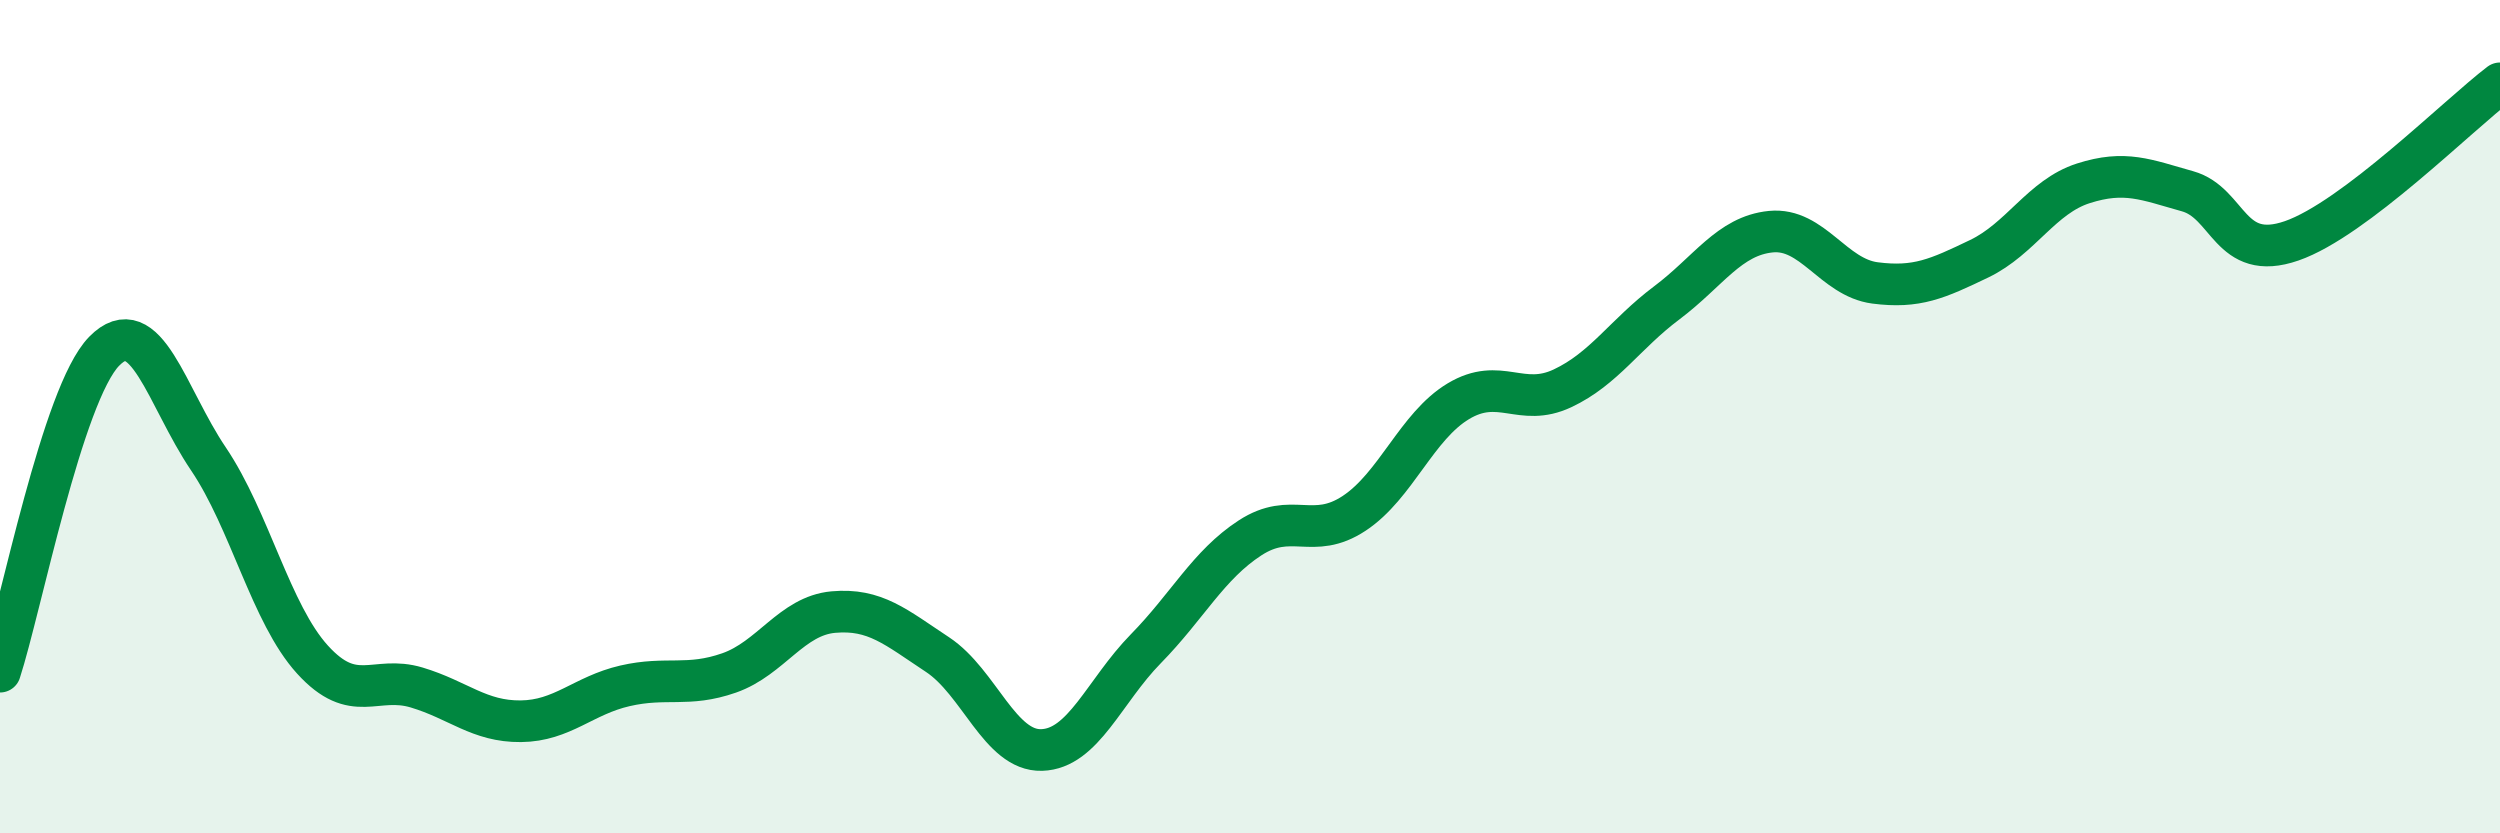
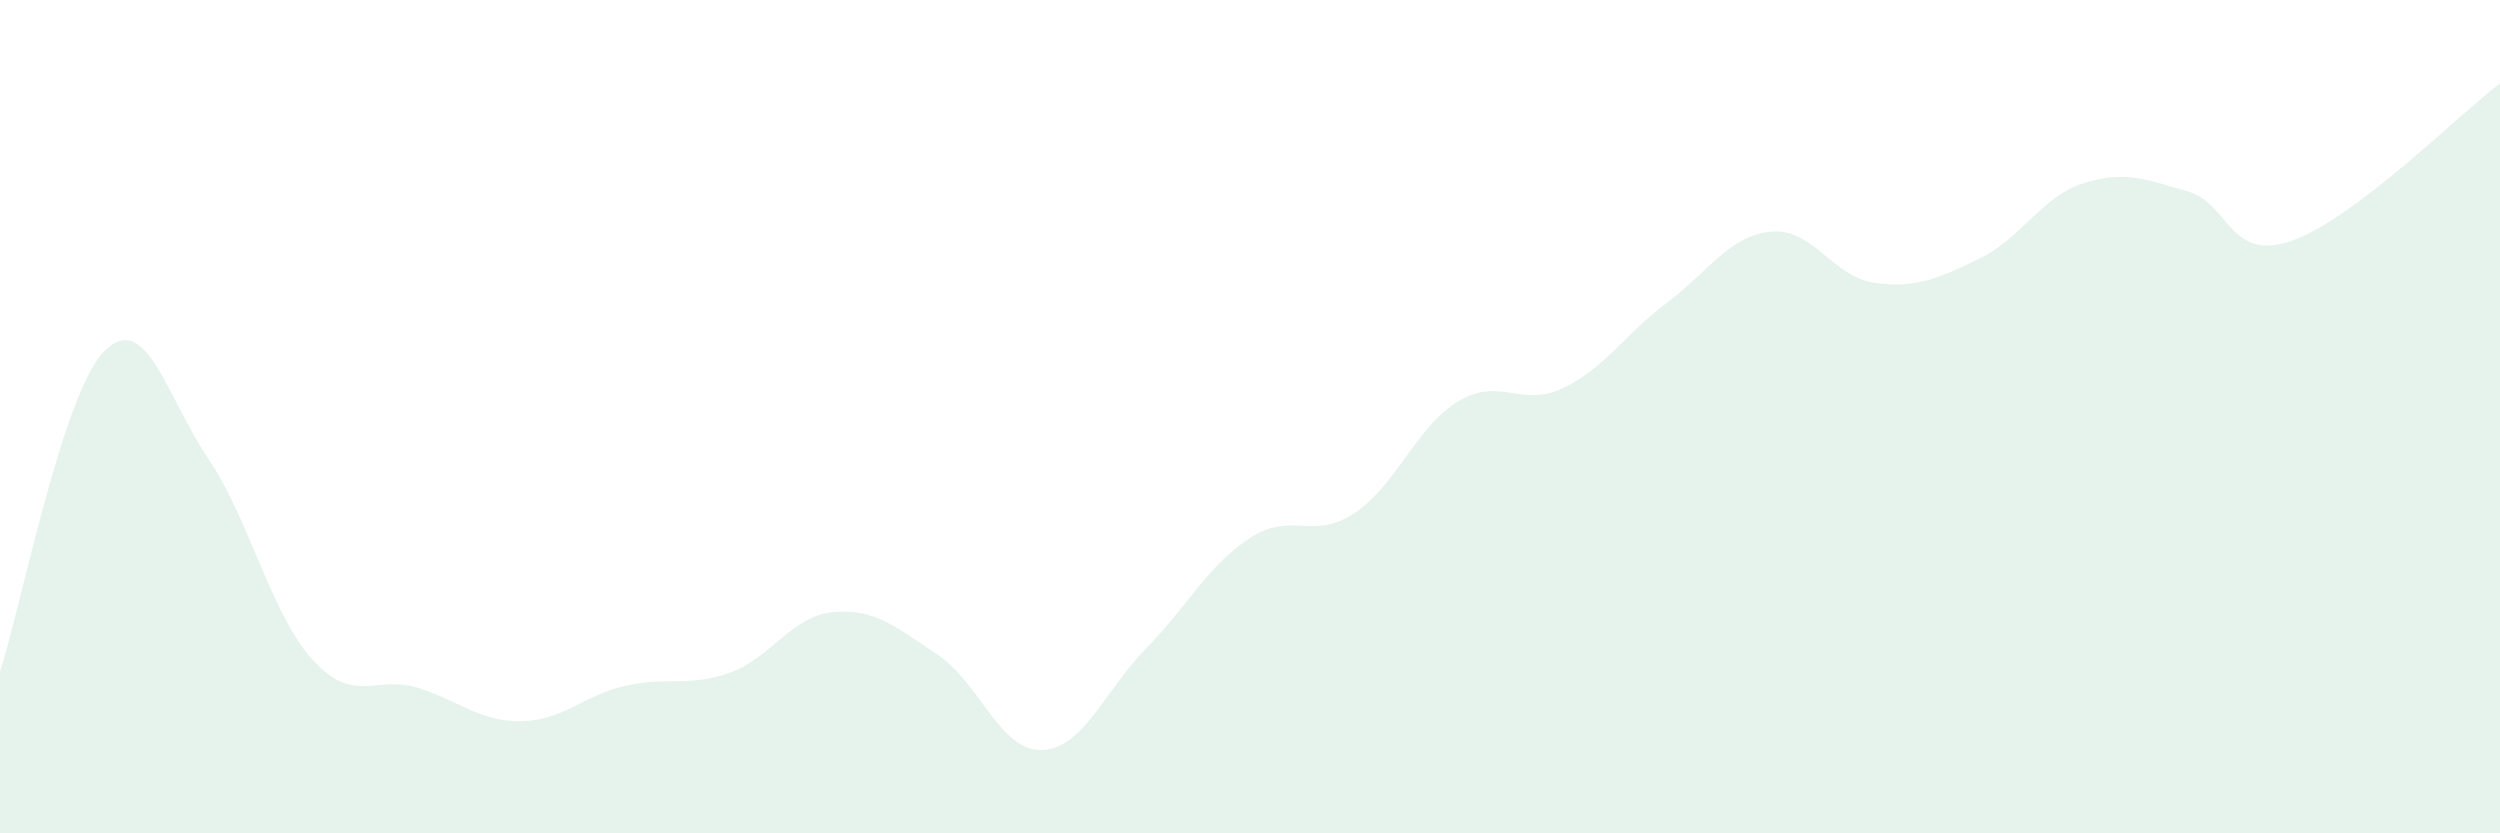
<svg xmlns="http://www.w3.org/2000/svg" width="60" height="20" viewBox="0 0 60 20">
  <path d="M 0,16.12 C 0.5,14.58 1.5,9.45 2.5,8.43 C 3.5,7.41 4,9.53 5,11.01 C 6,12.49 6.5,14.73 7.5,15.83 C 8.5,16.93 9,16.2 10,16.5 C 11,16.8 11.5,17.32 12.5,17.31 C 13.5,17.3 14,16.69 15,16.46 C 16,16.23 16.5,16.5 17.5,16.15 C 18.5,15.8 19,14.78 20,14.69 C 21,14.6 21.5,15.05 22.5,15.71 C 23.5,16.37 24,18.03 25,18 C 26,17.97 26.5,16.59 27.5,15.57 C 28.5,14.55 29,13.56 30,12.91 C 31,12.26 31.5,12.98 32.5,12.32 C 33.5,11.66 34,10.23 35,9.63 C 36,9.03 36.5,9.79 37.5,9.32 C 38.5,8.85 39,8.02 40,7.27 C 41,6.52 41.5,5.66 42.5,5.56 C 43.5,5.46 44,6.66 45,6.79 C 46,6.92 46.5,6.69 47.5,6.21 C 48.5,5.73 49,4.72 50,4.4 C 51,4.08 51.5,4.31 52.5,4.59 C 53.5,4.87 53.5,6.3 55,5.78 C 56.5,5.26 59,2.76 60,2L60 20L0 20Z" fill="#008740" opacity="0.1" stroke-linecap="round" stroke-linejoin="round" />
-   <path d="M 0,16.12 C 0.5,14.58 1.5,9.45 2.5,8.43 C 3.5,7.41 4,9.53 5,11.01 C 6,12.49 6.5,14.73 7.5,15.83 C 8.5,16.93 9,16.2 10,16.5 C 11,16.8 11.5,17.32 12.5,17.31 C 13.5,17.3 14,16.69 15,16.46 C 16,16.23 16.5,16.5 17.5,16.15 C 18.5,15.8 19,14.78 20,14.69 C 21,14.6 21.5,15.05 22.5,15.71 C 23.5,16.37 24,18.03 25,18 C 26,17.97 26.5,16.59 27.5,15.57 C 28.5,14.55 29,13.56 30,12.91 C 31,12.26 31.5,12.98 32.5,12.32 C 33.5,11.66 34,10.23 35,9.63 C 36,9.03 36.5,9.79 37.5,9.32 C 38.5,8.85 39,8.02 40,7.27 C 41,6.52 41.5,5.66 42.5,5.56 C 43.5,5.46 44,6.66 45,6.79 C 46,6.92 46.5,6.69 47.5,6.21 C 48.5,5.73 49,4.72 50,4.4 C 51,4.08 51.5,4.31 52.5,4.59 C 53.5,4.87 53.5,6.3 55,5.78 C 56.5,5.26 59,2.76 60,2" stroke="#008740" stroke-width="1" fill="none" stroke-linecap="round" stroke-linejoin="round" />
</svg>